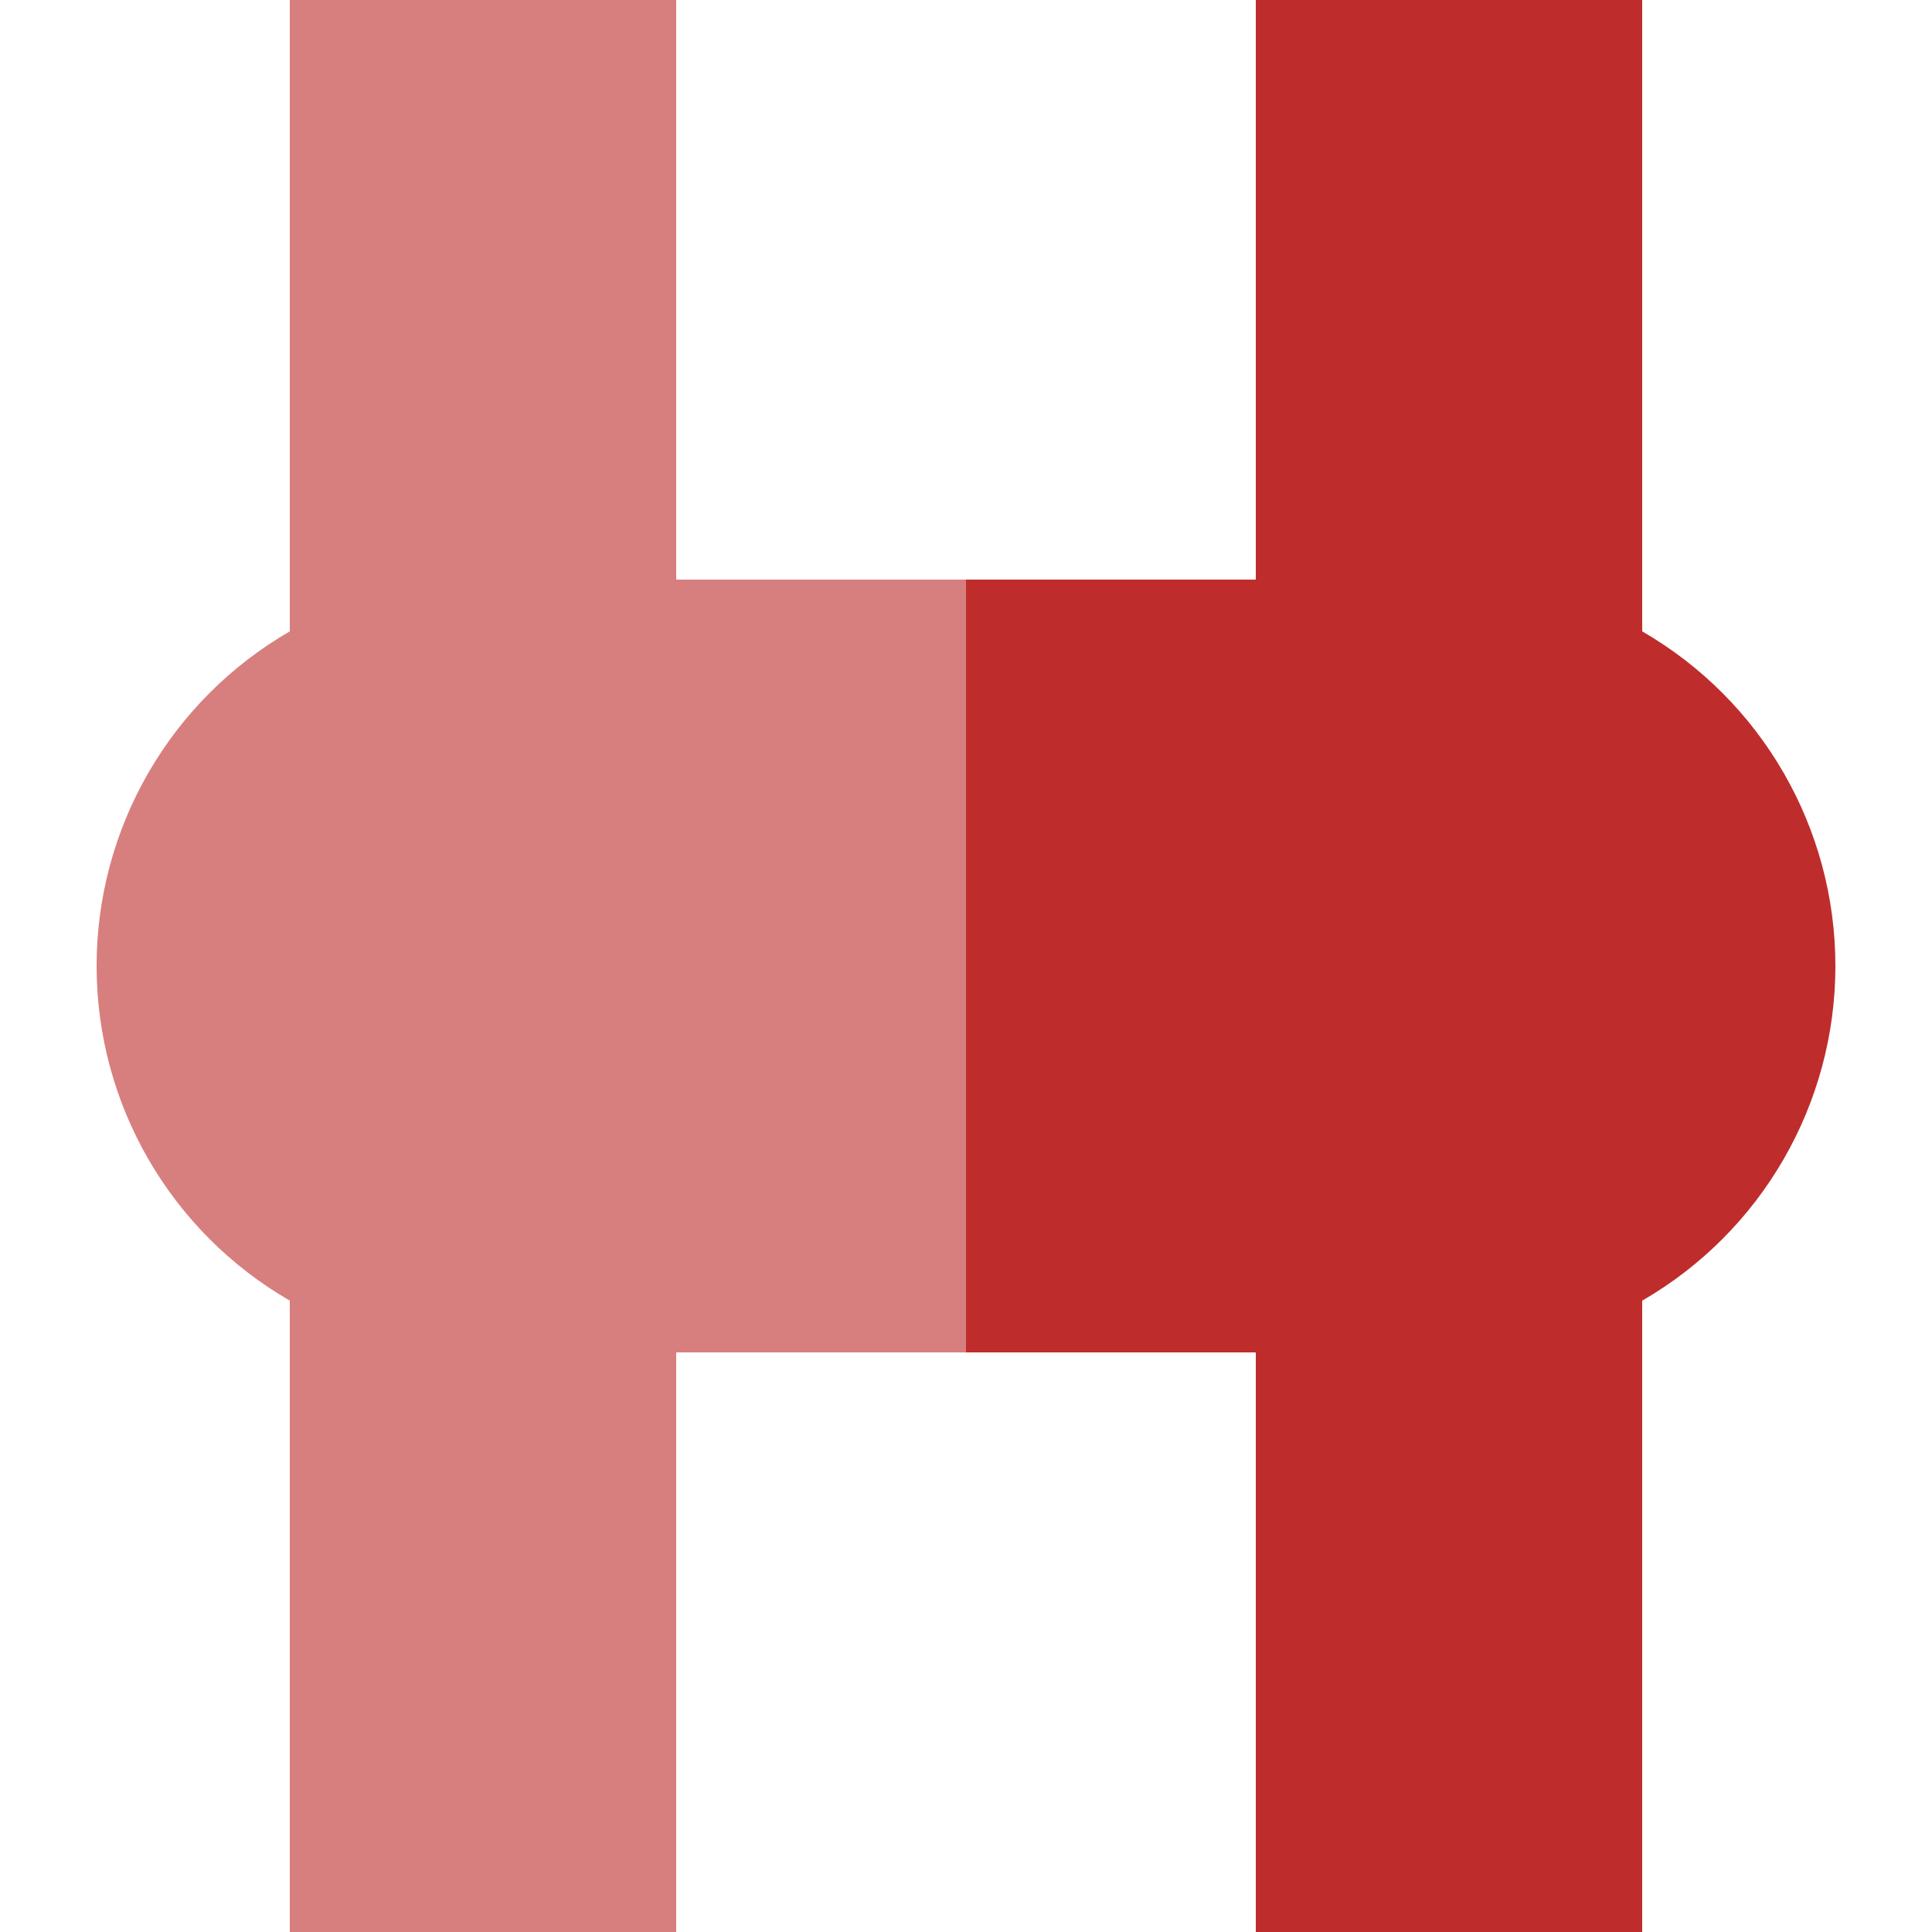
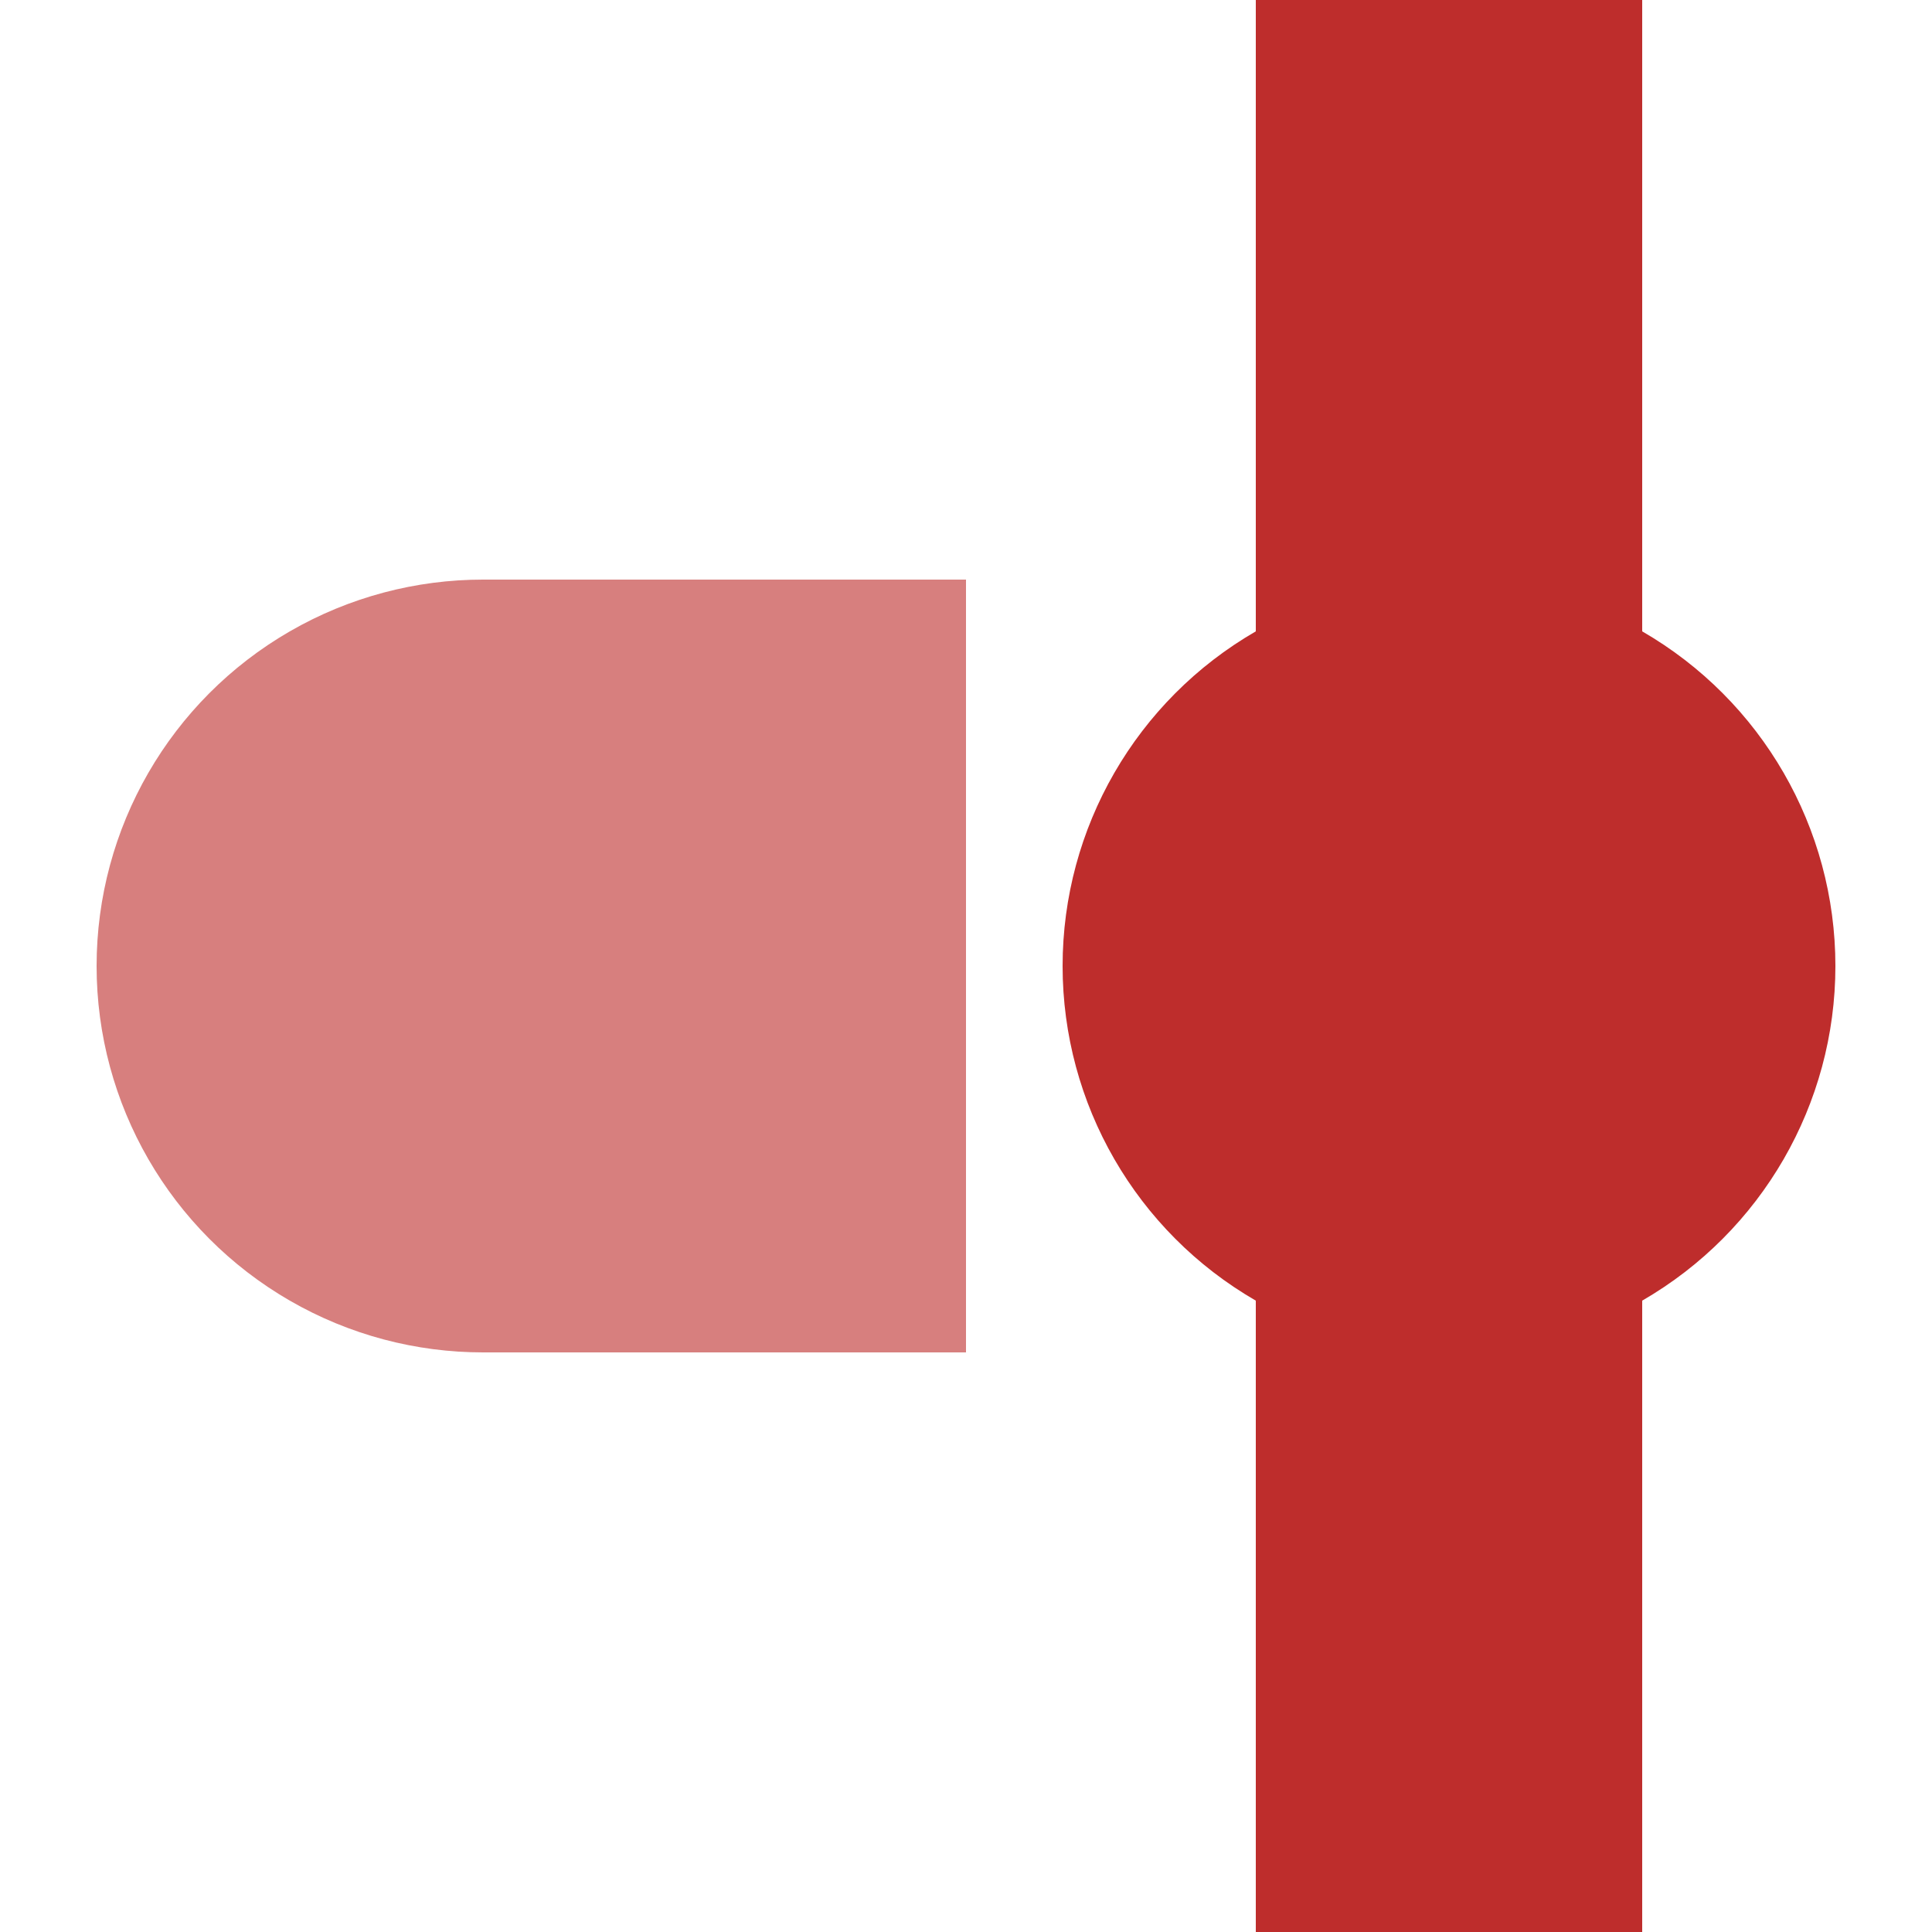
<svg xmlns="http://www.w3.org/2000/svg" width="500" height="500">
  <title>vexHST-HST</title>
  <g stroke="none">
    <circle cx="125" cy="250" r="100" fill="#d77f7e" />
    <circle cx="375" cy="250" r="100" fill="#be2d2c" />
  </g>
  <g style="stroke:#d77f7e; fill:none;">
-     <path d="M 125,0 v 500" stroke-width="100" />
    <path d="M 125,250 H250" stroke-width="200" />
  </g>
  <g style="stroke:#be2d2c; fill:none;">
    <path d="M 375,0 v 500" stroke-width="100" />
-     <path d="M 250,250 H375" stroke-width="200" />
  </g>
</svg>